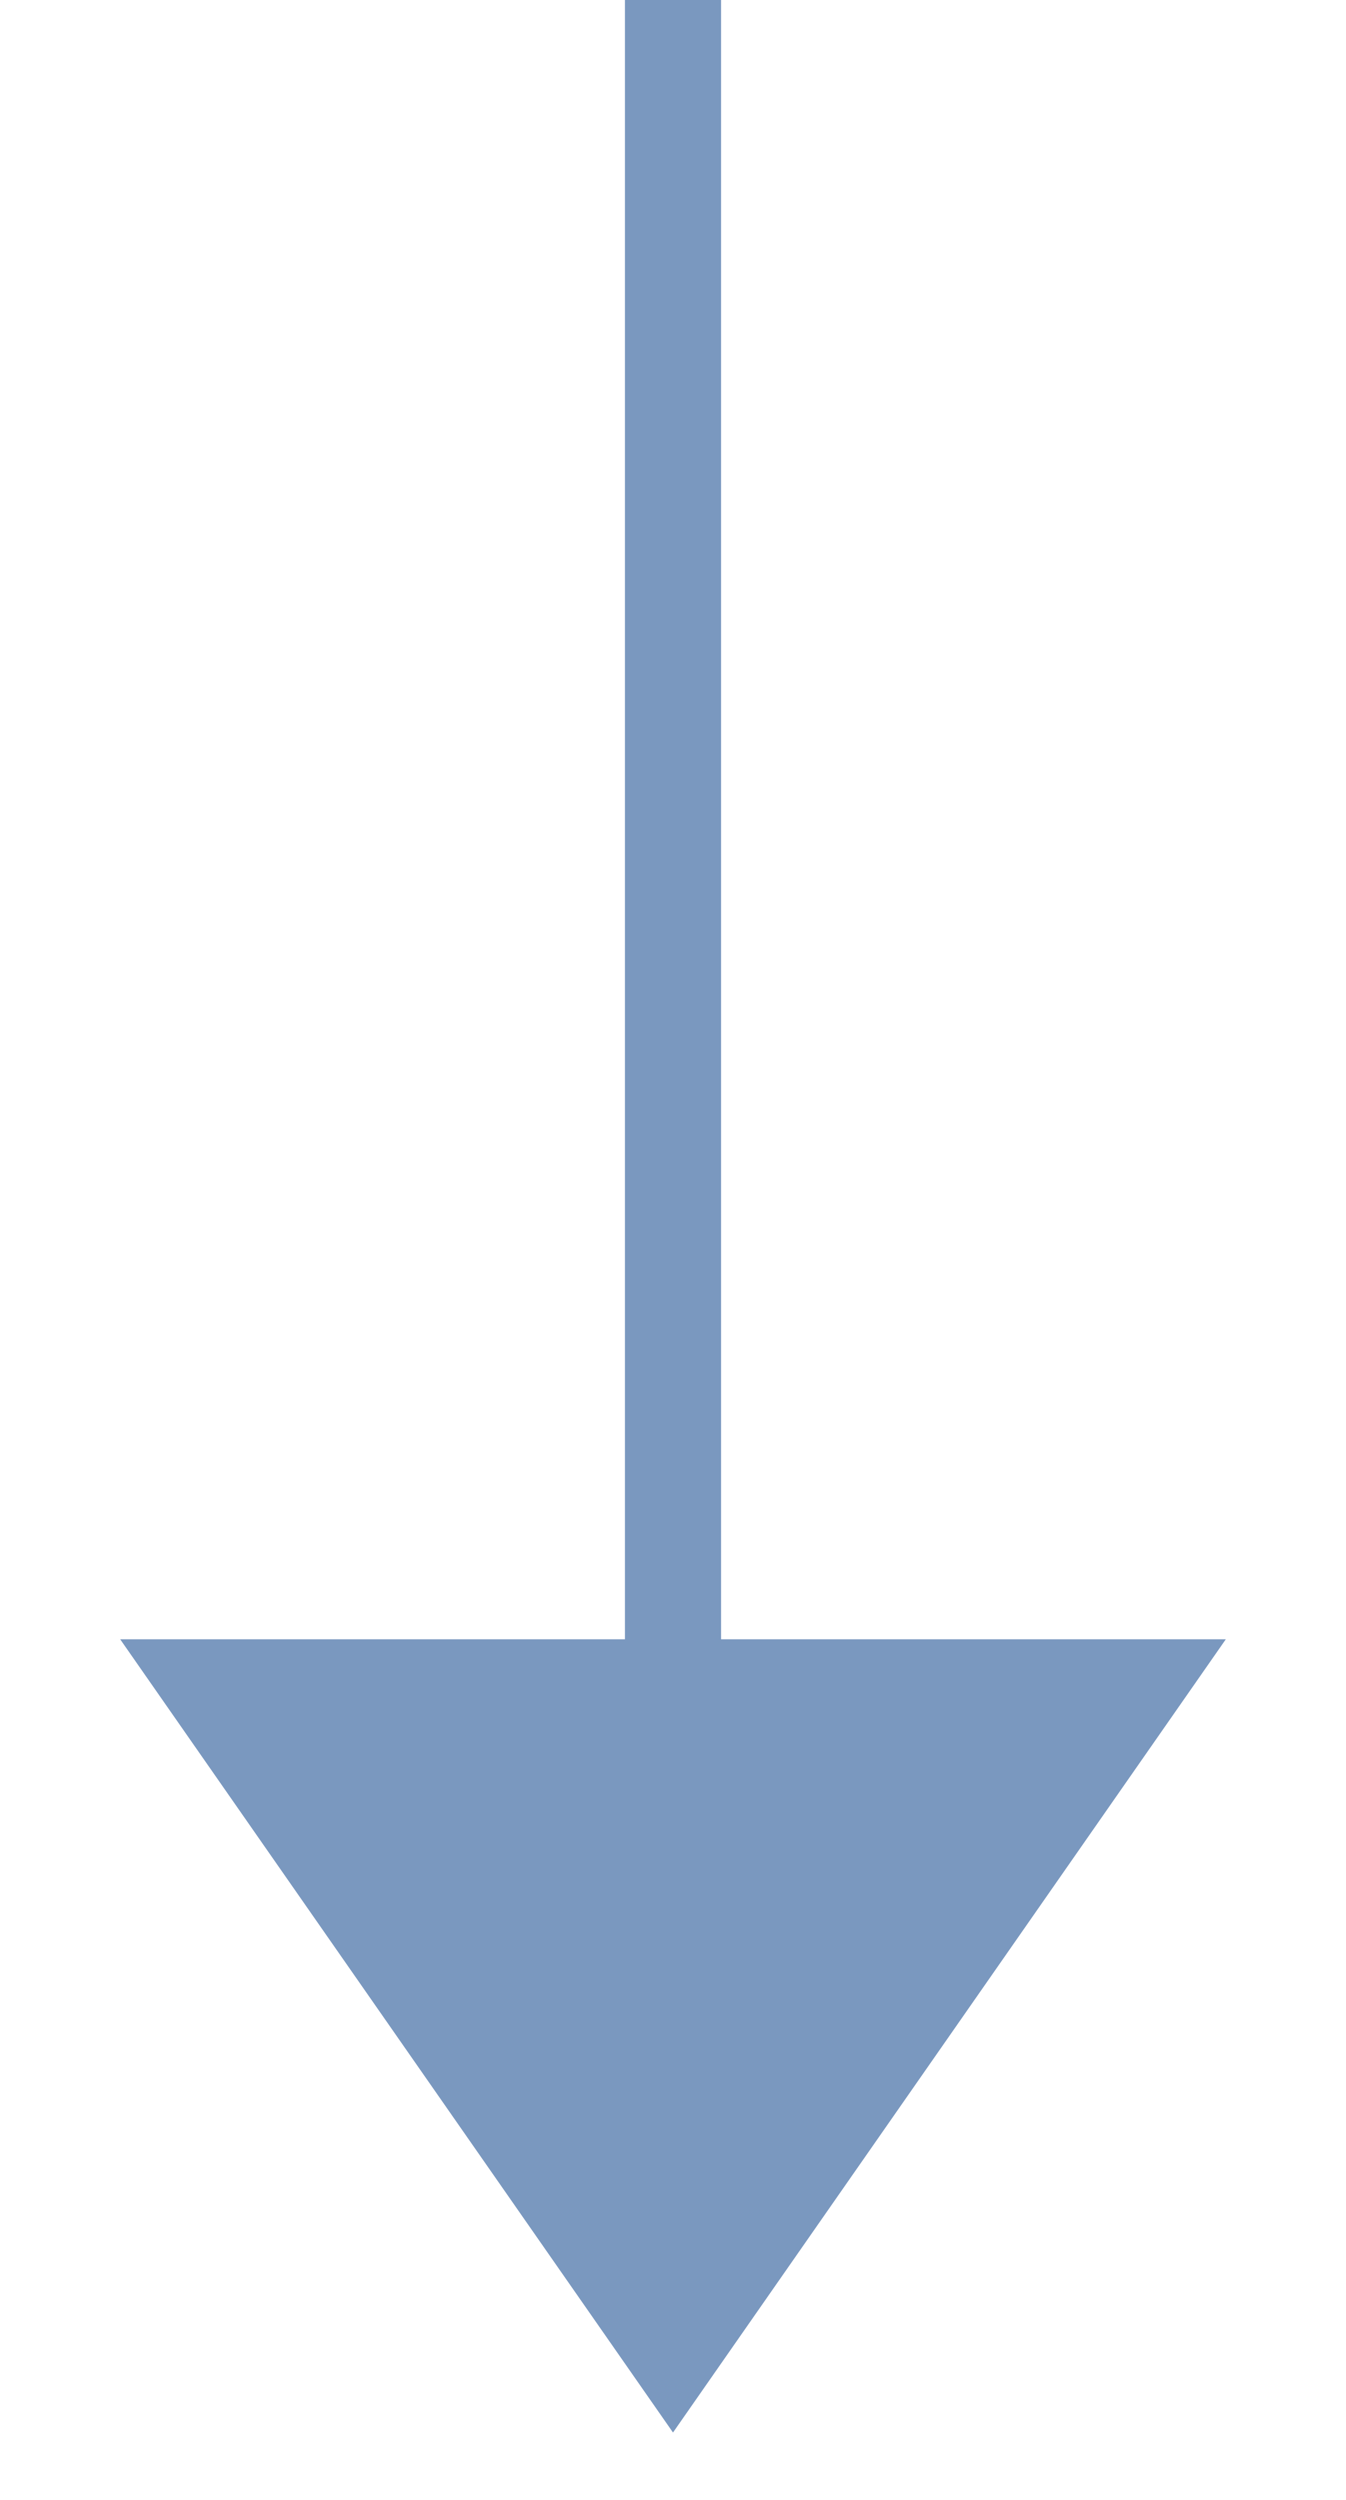
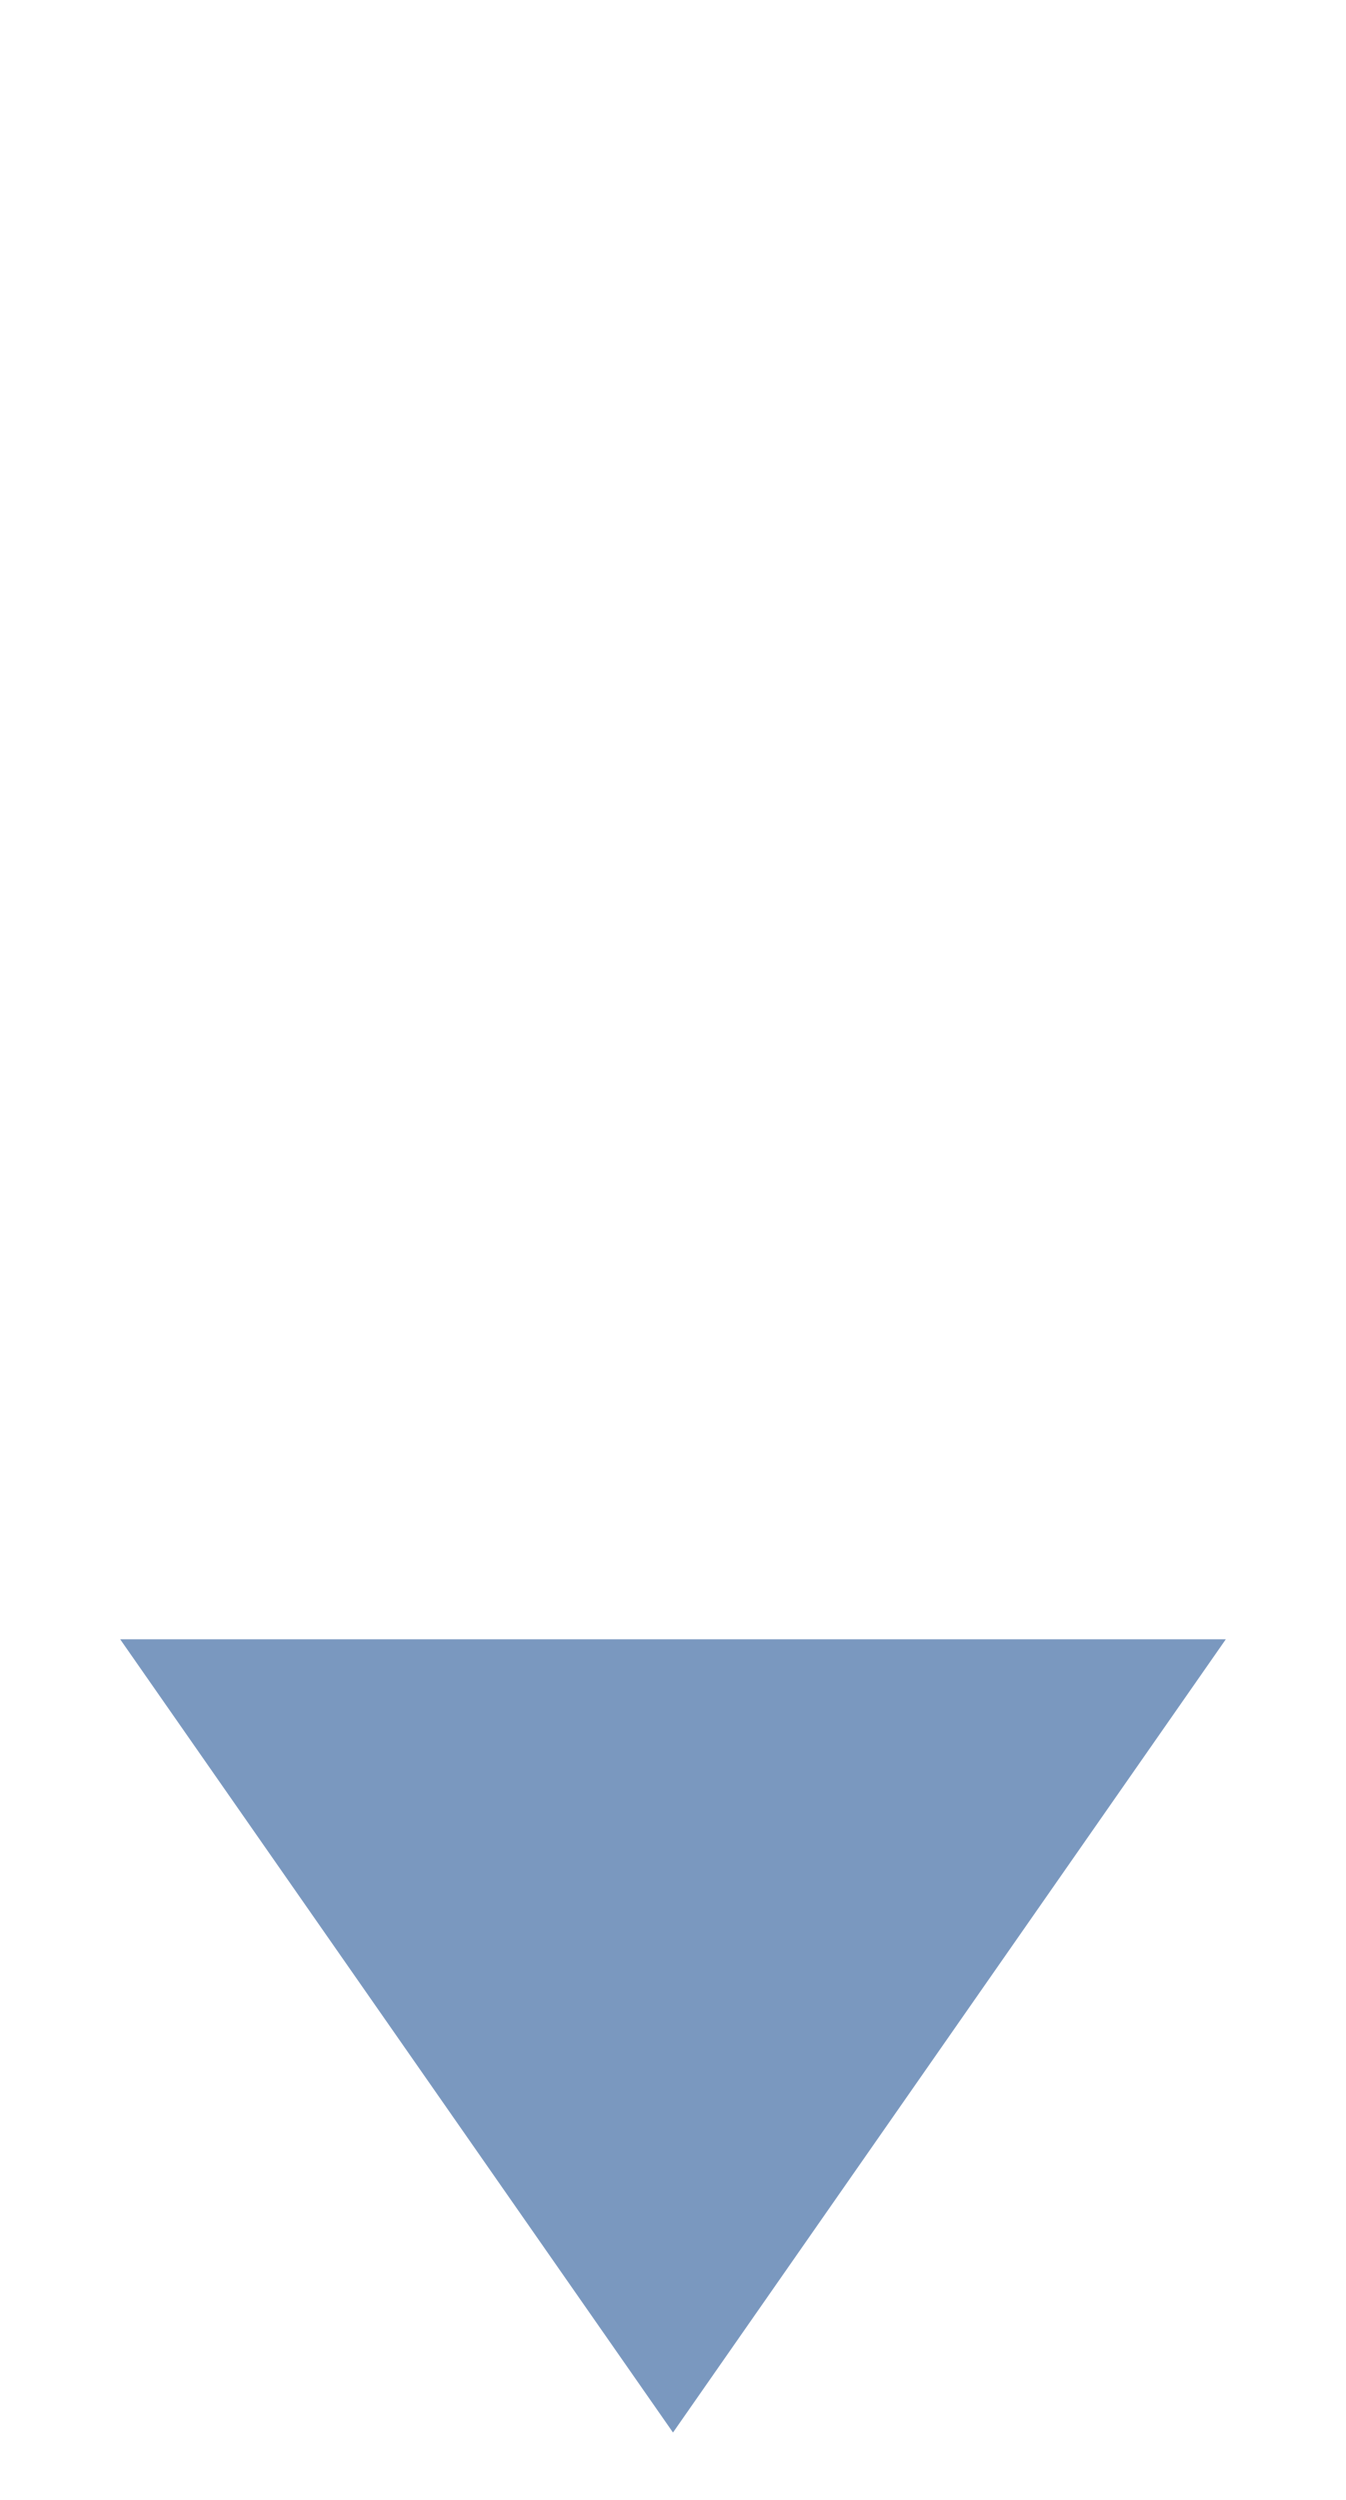
<svg xmlns="http://www.w3.org/2000/svg" width="14" height="26" viewBox="0 0 14 26" fill="none">
-   <path d="M7 -0.001C7 16.011 7 1.988 7 17.999" stroke="#7A98BF" />
  <path d="M12.75 17.049L7 25.299L1.25 17.049H7L12.75 17.049Z" fill="#7A98BF" />
</svg>